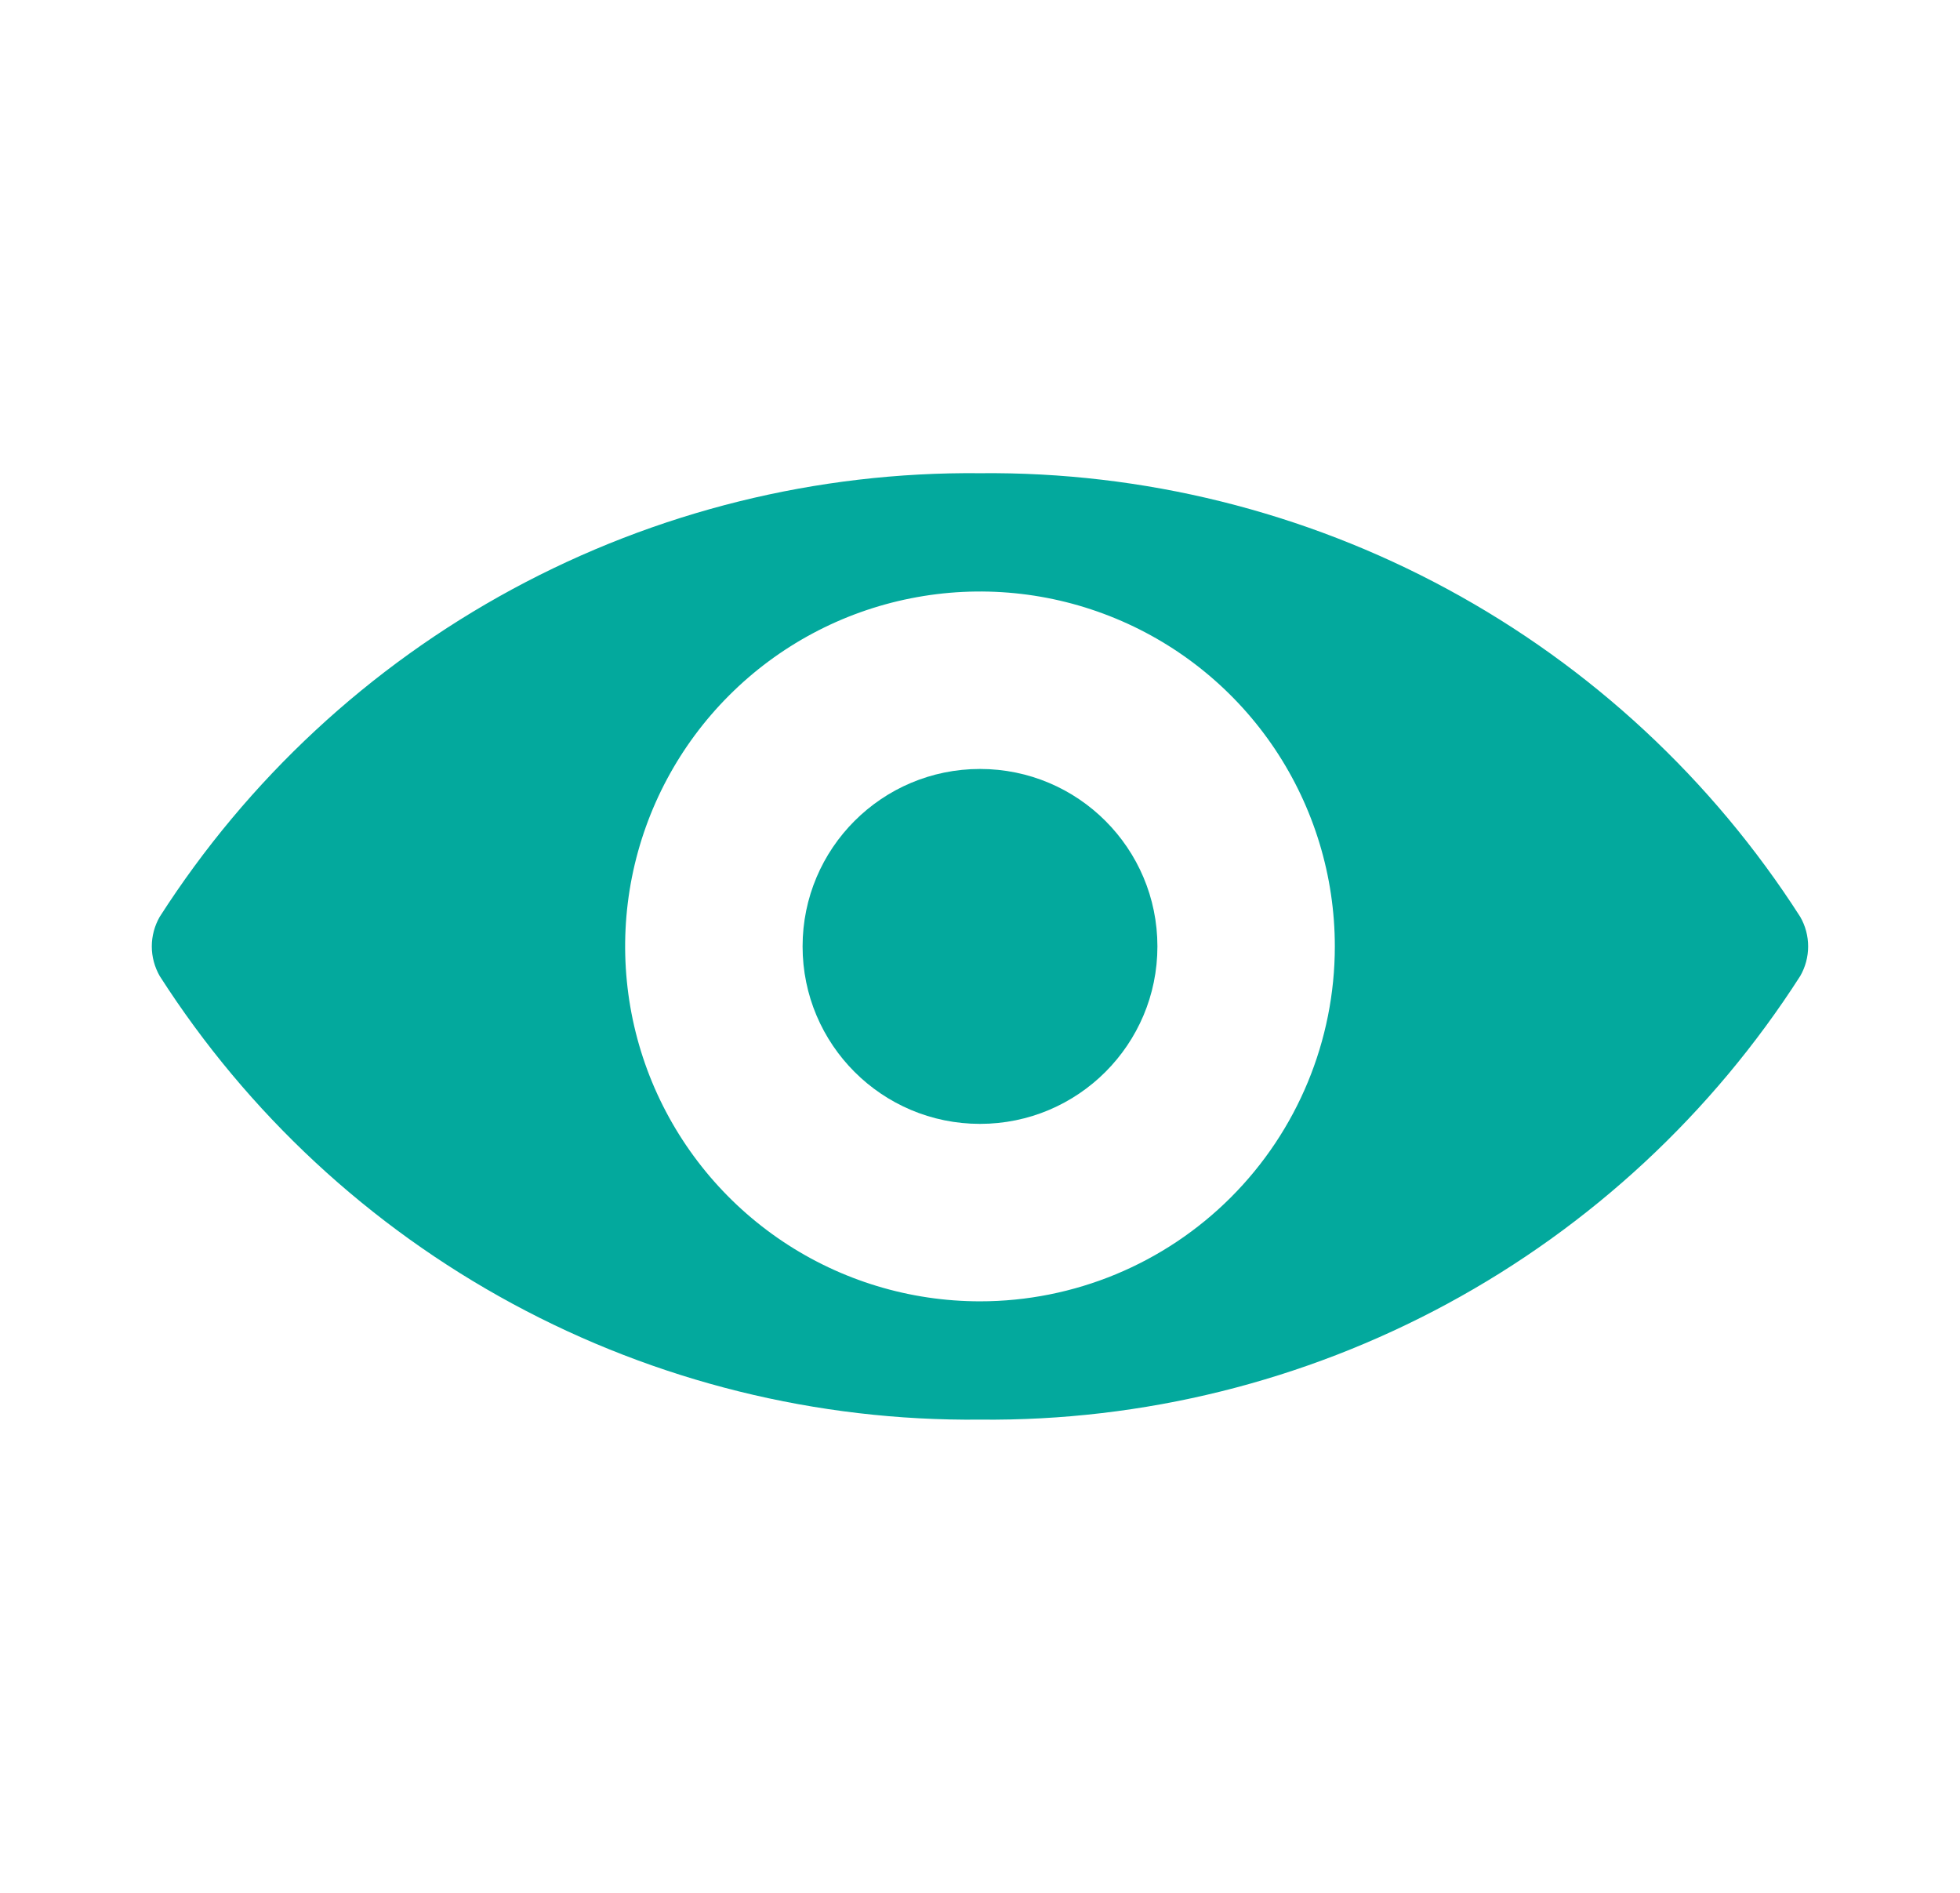
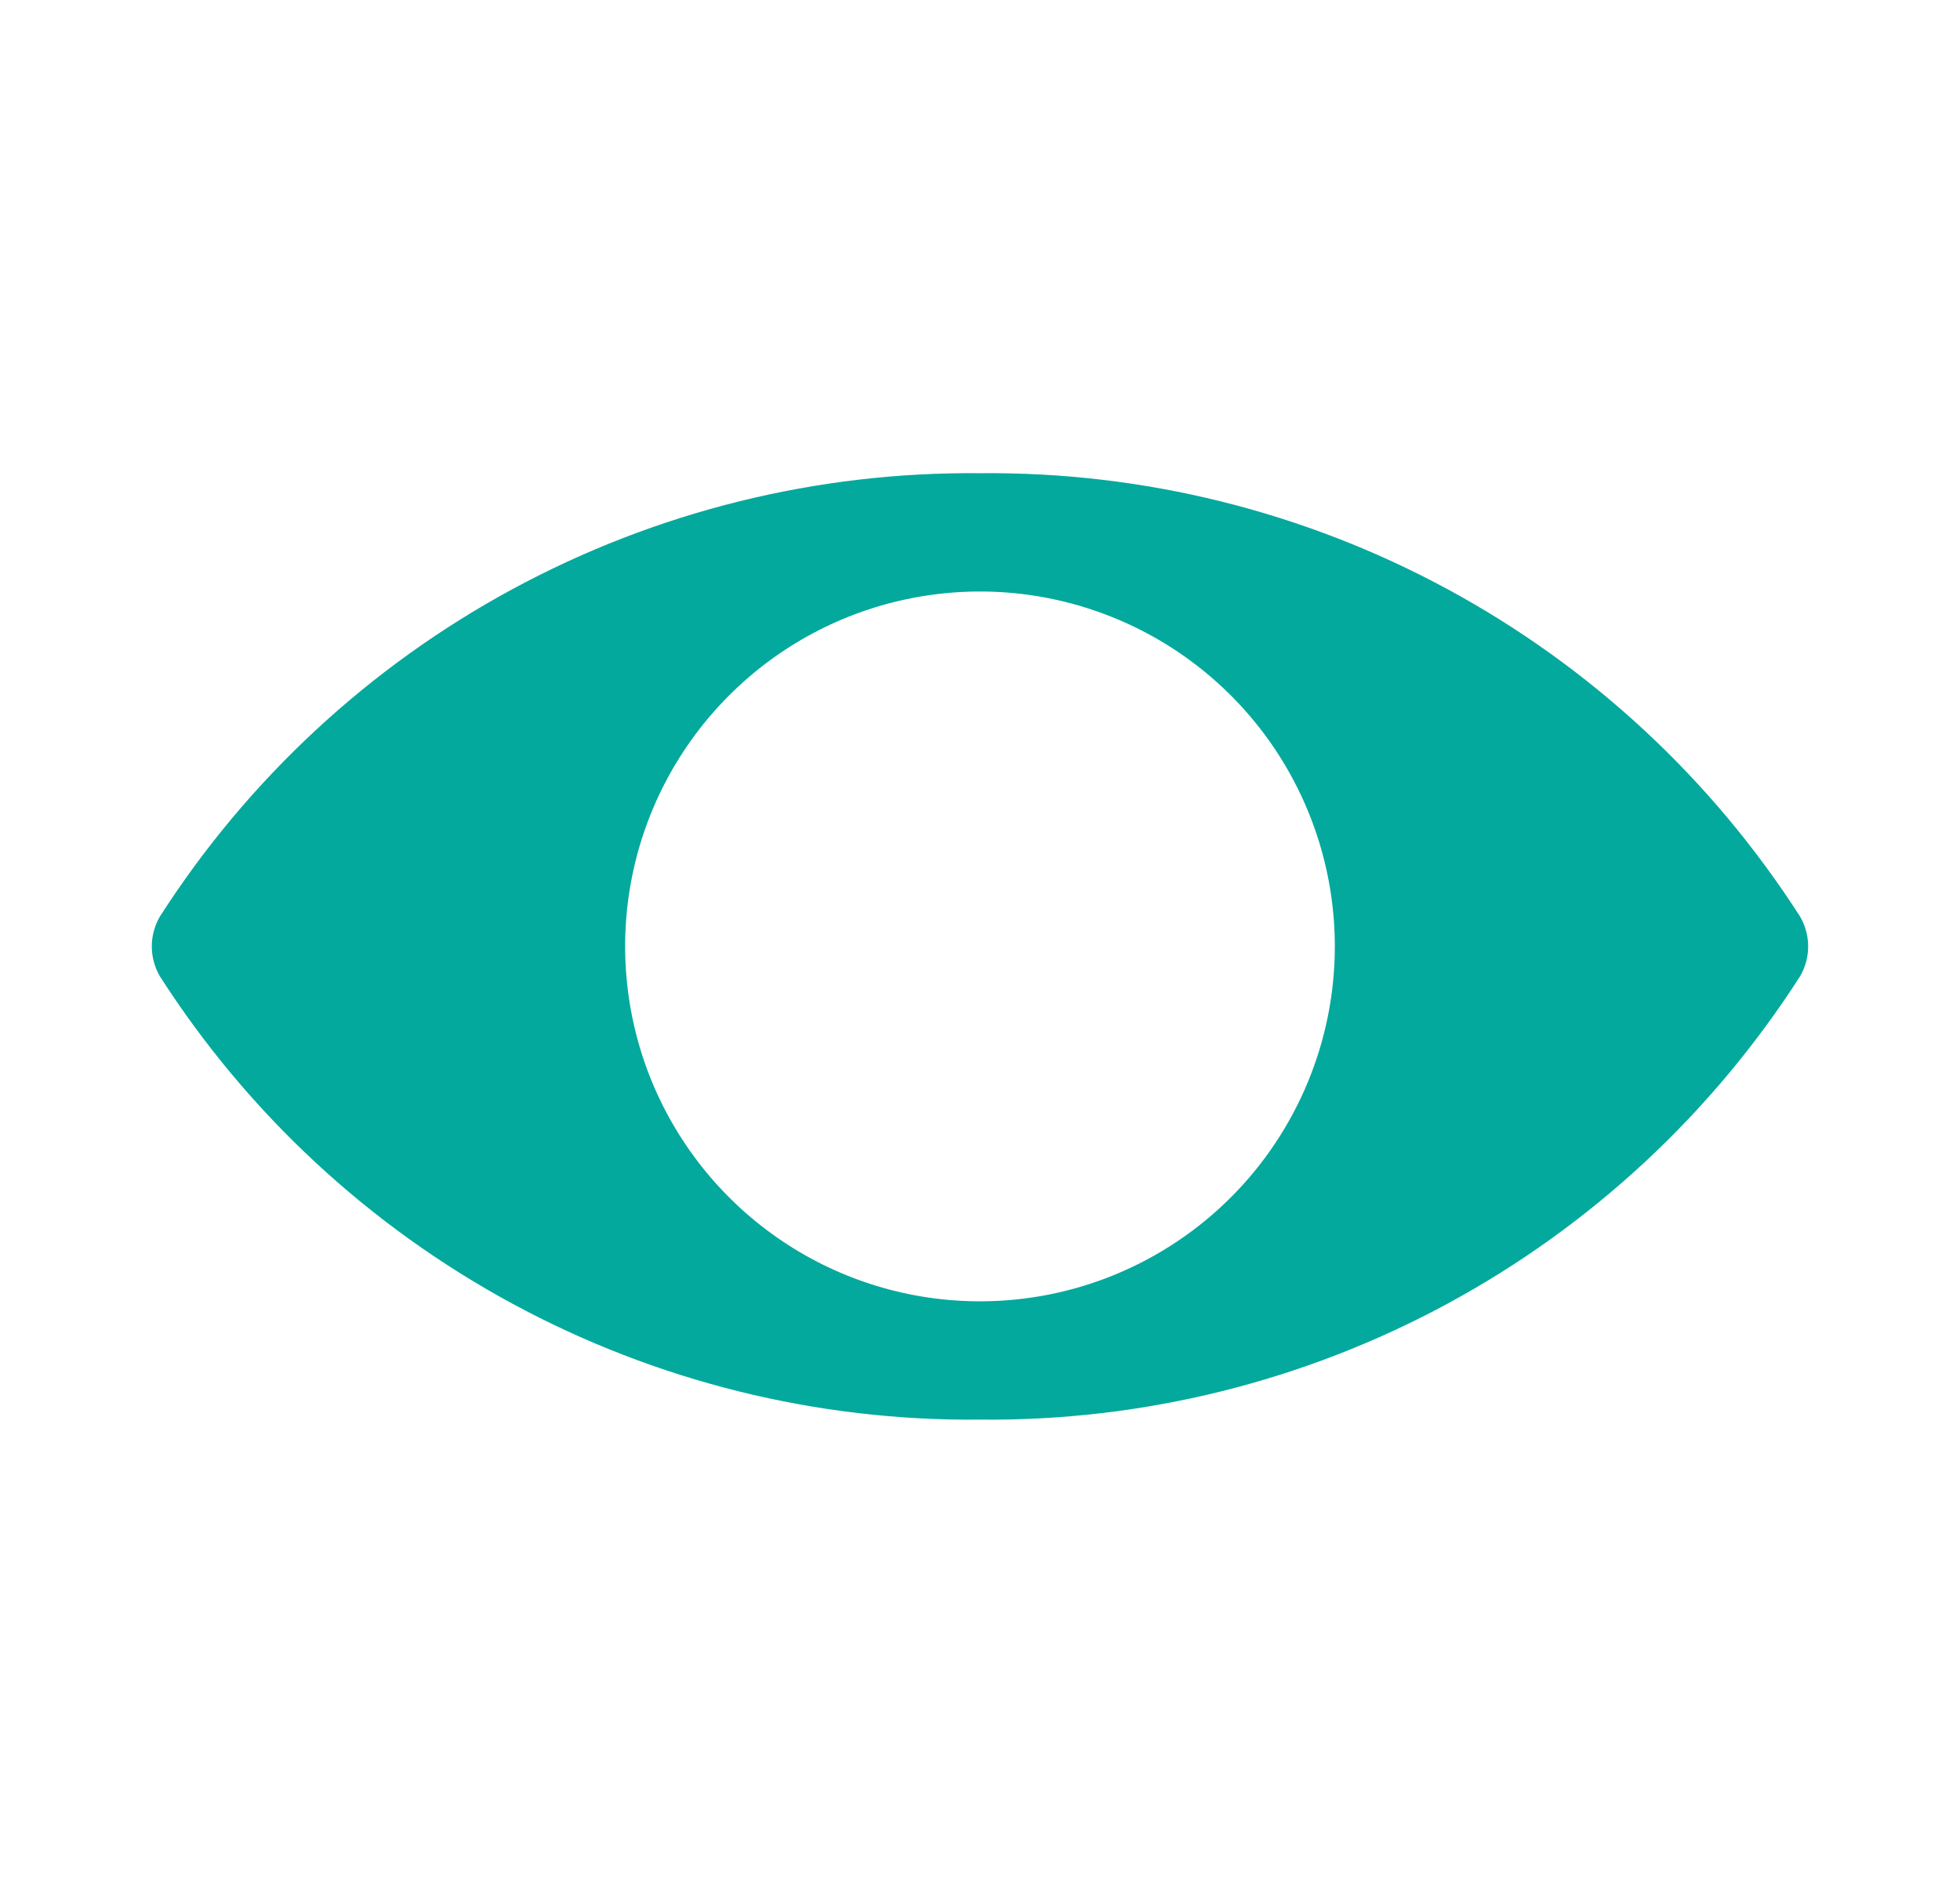
<svg xmlns="http://www.w3.org/2000/svg" width="29" height="28" viewBox="0 0 29 28" fill="none">
  <path d="M26.636 13.562C25.334 11.53 23.538 9.862 21.415 8.714C19.292 7.566 16.913 6.976 14.5 7C12.086 6.976 9.707 7.566 7.584 8.714C5.461 9.862 3.665 11.53 2.363 13.562C2.287 13.695 2.246 13.846 2.246 14C2.246 14.154 2.287 14.304 2.363 14.438C3.665 16.47 5.461 18.138 7.584 19.286C9.707 20.434 12.086 21.024 14.5 21C16.913 21.024 19.292 20.434 21.415 19.286C23.538 18.138 25.334 16.47 26.636 14.438C26.713 14.304 26.753 14.154 26.753 14C26.753 13.846 26.713 13.695 26.636 13.562ZM14.5 19.25C13.461 19.25 12.446 18.942 11.583 18.365C10.72 17.788 10.047 16.968 9.649 16.009C9.252 15.05 9.148 13.994 9.35 12.976C9.553 11.957 10.053 11.022 10.787 10.288C11.521 9.553 12.457 9.053 13.475 8.851C14.494 8.648 15.549 8.752 16.509 9.15C17.468 9.547 18.288 10.22 18.865 11.083C19.442 11.947 19.75 12.962 19.75 14C19.75 15.392 19.196 16.728 18.212 17.712C17.227 18.697 15.892 19.25 14.5 19.25Z" fill="#03A99D" />
-   <path d="M14.5 16.625C15.95 16.625 17.125 15.45 17.125 14C17.125 12.55 15.95 11.375 14.5 11.375C13.05 11.375 11.875 12.55 11.875 14C11.875 15.45 13.05 16.625 14.5 16.625Z" fill="#03A99D" />
</svg>